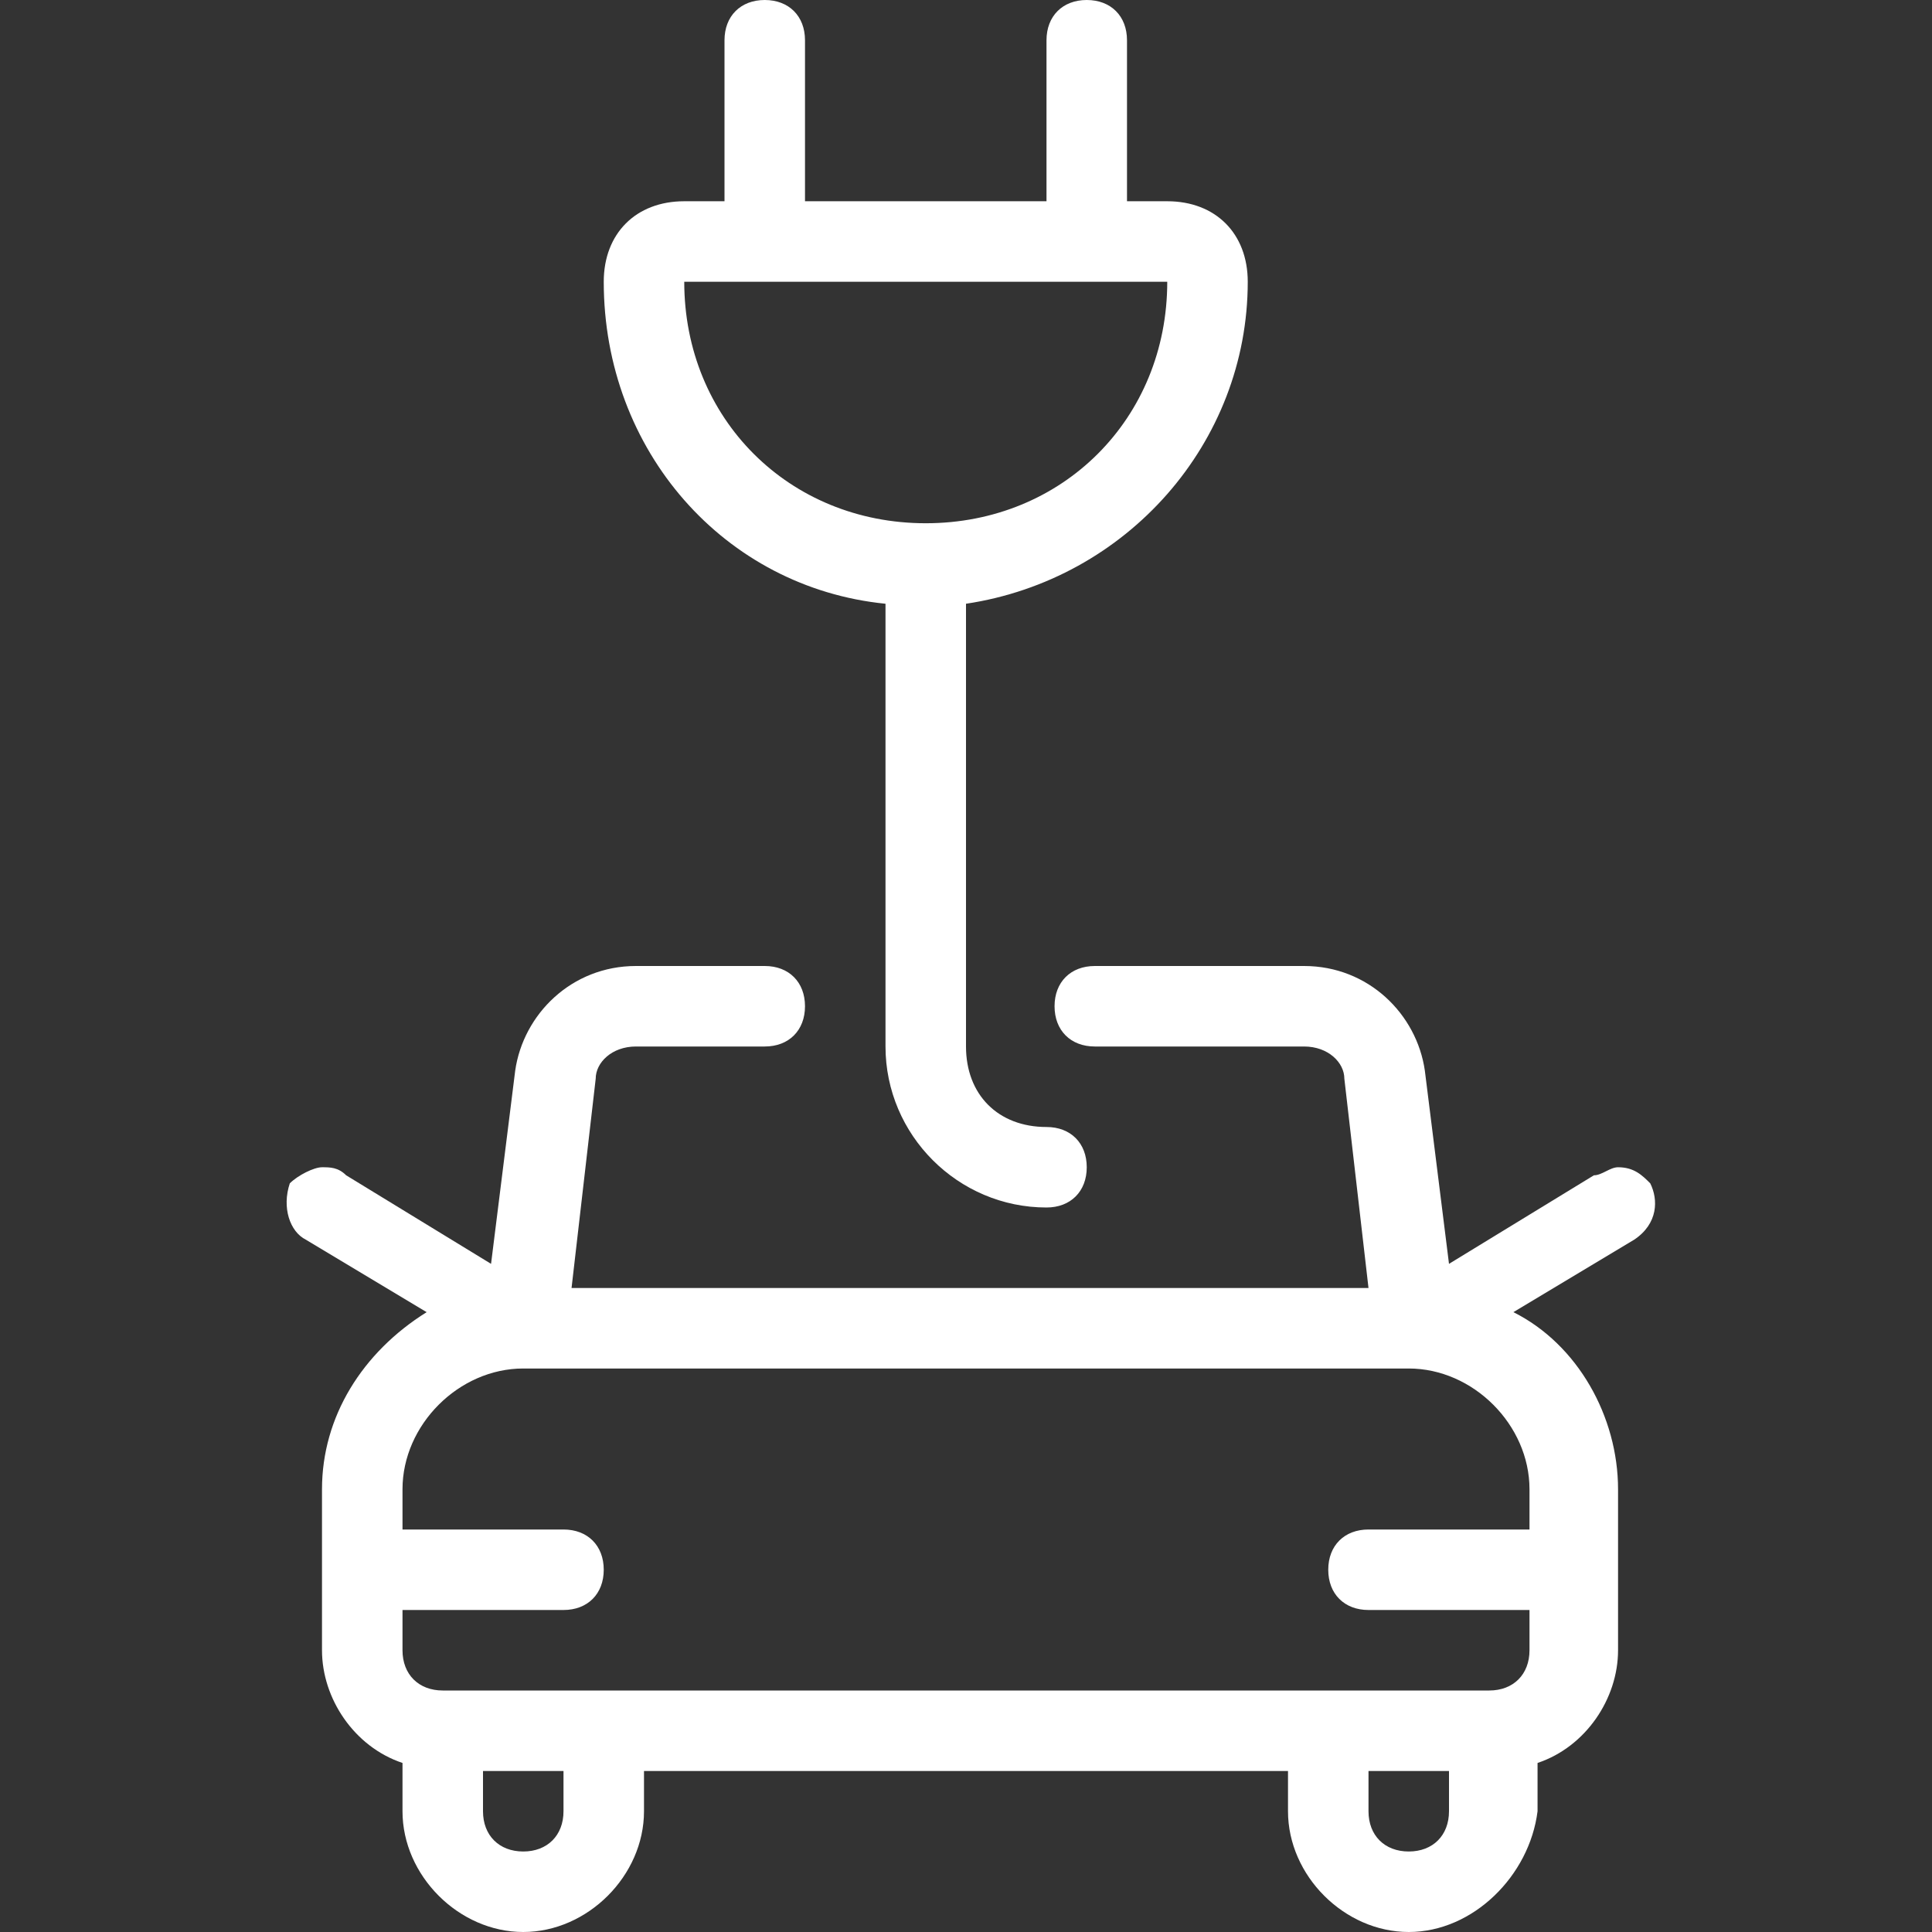
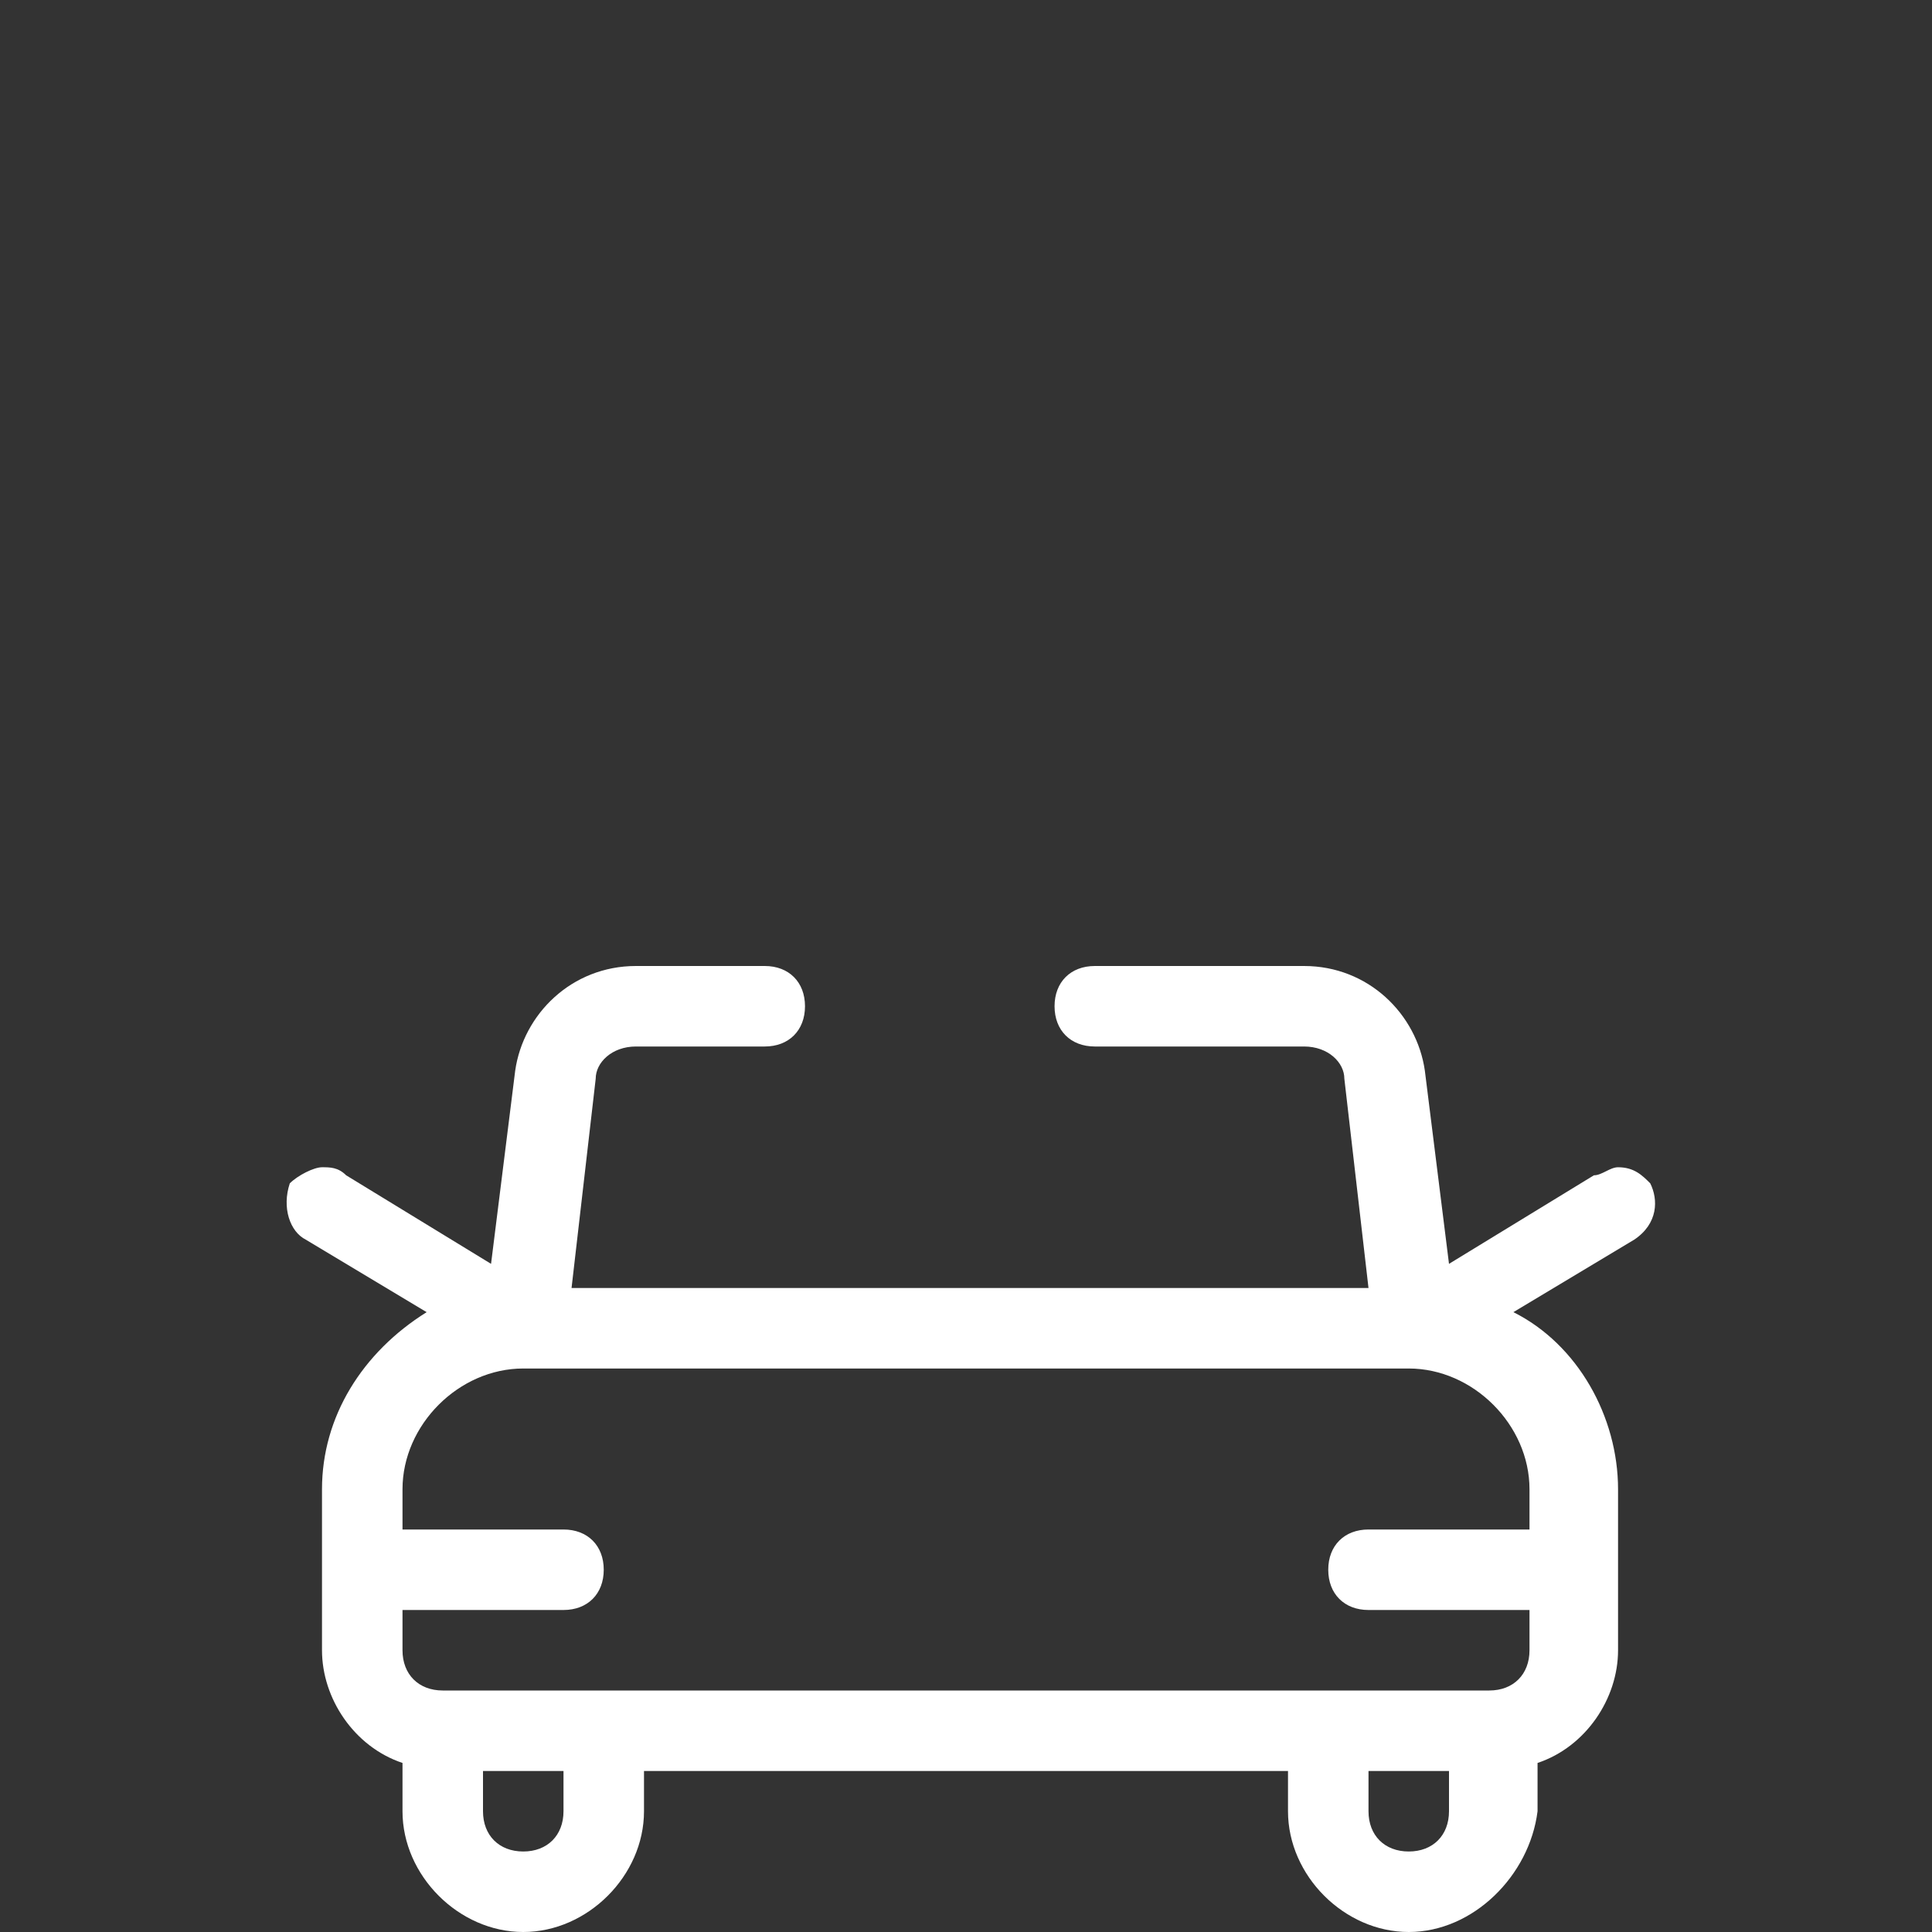
<svg xmlns="http://www.w3.org/2000/svg" version="1.1" id="Light" x="0px" y="0px" viewBox="0 0 24 24" style="enable-background:new 0 0 24 24;" xml:space="preserve">
  <rect x="0" y="0" width="24" height="24" fill="#333333" stroke="none" />
  <style type="text/css">
	.st0{fill:#FFFFFF;}
</style>
  <g>
    <title>clean-car-cable-charge-2</title>
    <path class="st0" d="M17.5,24c-0.8,0-1.5-0.7-1.5-1.5V22H8v0.5C8,23.3,7.3,24,6.5,24S5,23.3,5,22.5v-0.6c-0.6-0.2-1-0.8-1-1.4v-2   c0-0.9,0.5-1.7,1.3-2.2l-1.5-0.9c-0.2-0.1-0.3-0.4-0.2-0.7c0.1-0.1,0.3-0.2,0.4-0.2c0.1,0,0.2,0,0.3,0.1l1.8,1.1l0.3-2.4   C6.5,12.6,7.1,12,7.9,12h1.6c0.3,0,0.5,0.2,0.5,0.5S9.8,13,9.5,13H7.9c-0.3,0-0.5,0.2-0.5,0.4L7.1,16h9.9l-0.3-2.6   c0-0.2-0.2-0.4-0.5-0.4h-2.6c-0.3,0-0.5-0.2-0.5-0.5s0.2-0.5,0.5-0.5h2.6c0.8,0,1.4,0.6,1.5,1.3l0.3,2.4l1.8-1.1   c0.1,0,0.2-0.1,0.3-0.1c0.2,0,0.3,0.1,0.4,0.2c0.1,0.2,0.1,0.5-0.2,0.7l-1.5,0.9c0.8,0.4,1.3,1.3,1.3,2.2v2c0,0.6-0.4,1.2-1,1.4   v0.6C19,23.3,18.3,24,17.5,24z M17,22.5c0,0.3,0.2,0.5,0.5,0.5s0.5-0.2,0.5-0.5V22h-1V22.5z M6,22.5C6,22.8,6.2,23,6.5,23   S7,22.8,7,22.5V22H6V22.5z M5,20.5C5,20.8,5.2,21,5.5,21h13c0.3,0,0.5-0.2,0.5-0.5V20h-2c-0.3,0-0.5-0.2-0.5-0.5S16.7,19,17,19h2   v-0.5c0-0.8-0.7-1.5-1.5-1.5h-11C5.7,17,5,17.7,5,18.5V19h2c0.3,0,0.5,0.2,0.5,0.5S7.3,20,7,20H5V20.5z" />
-     <path class="st0" d="M13,15c-1.1,0-2-0.9-2-2V7.5c-2-0.2-3.5-1.9-3.5-4c0-0.6,0.4-1,1-1H9v-2C9,0.2,9.2,0,9.5,0S10,0.2,10,0.5v2h3   v-2C13,0.2,13.2,0,13.5,0S14,0.2,14,0.5v2h0.5c0.6,0,1,0.4,1,1c0,2-1.5,3.7-3.5,4V13c0,0.6,0.4,1,1,1c0.3,0,0.5,0.2,0.5,0.5   S13.3,15,13,15z M8.5,3.5c0,1.7,1.3,3,3,3s3-1.3,3-3H8.5z" />
  </g>
</svg>